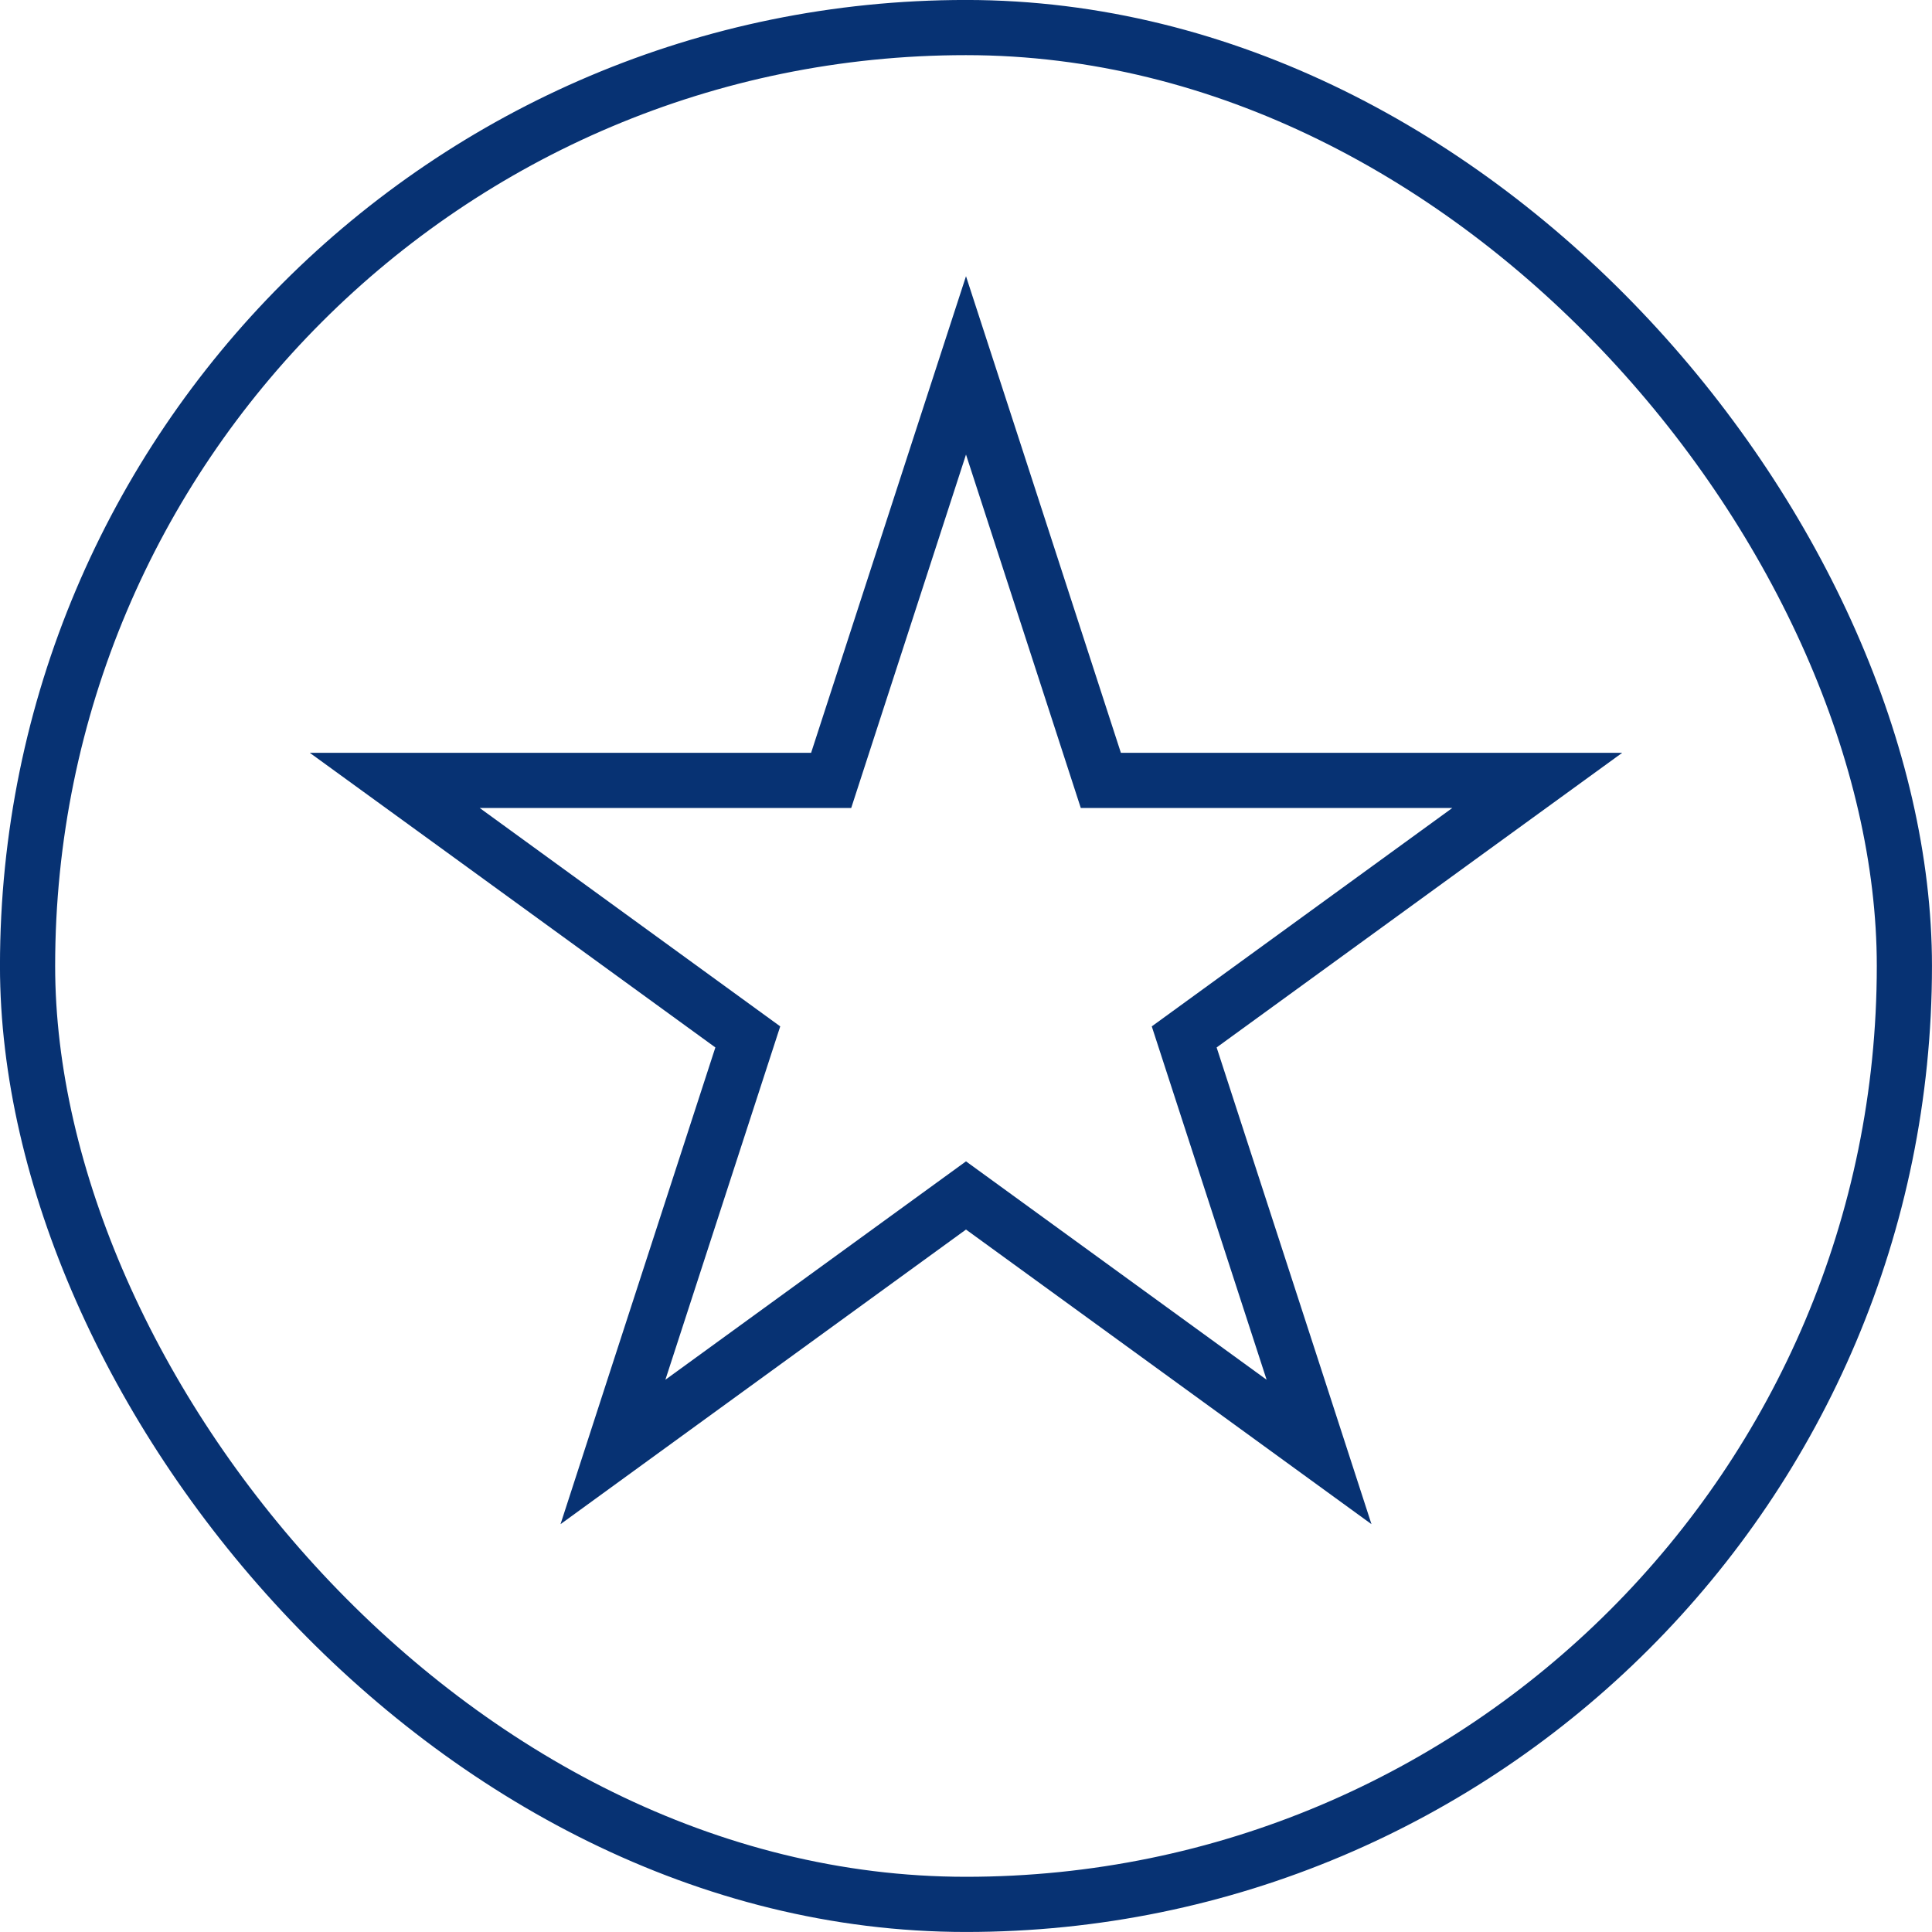
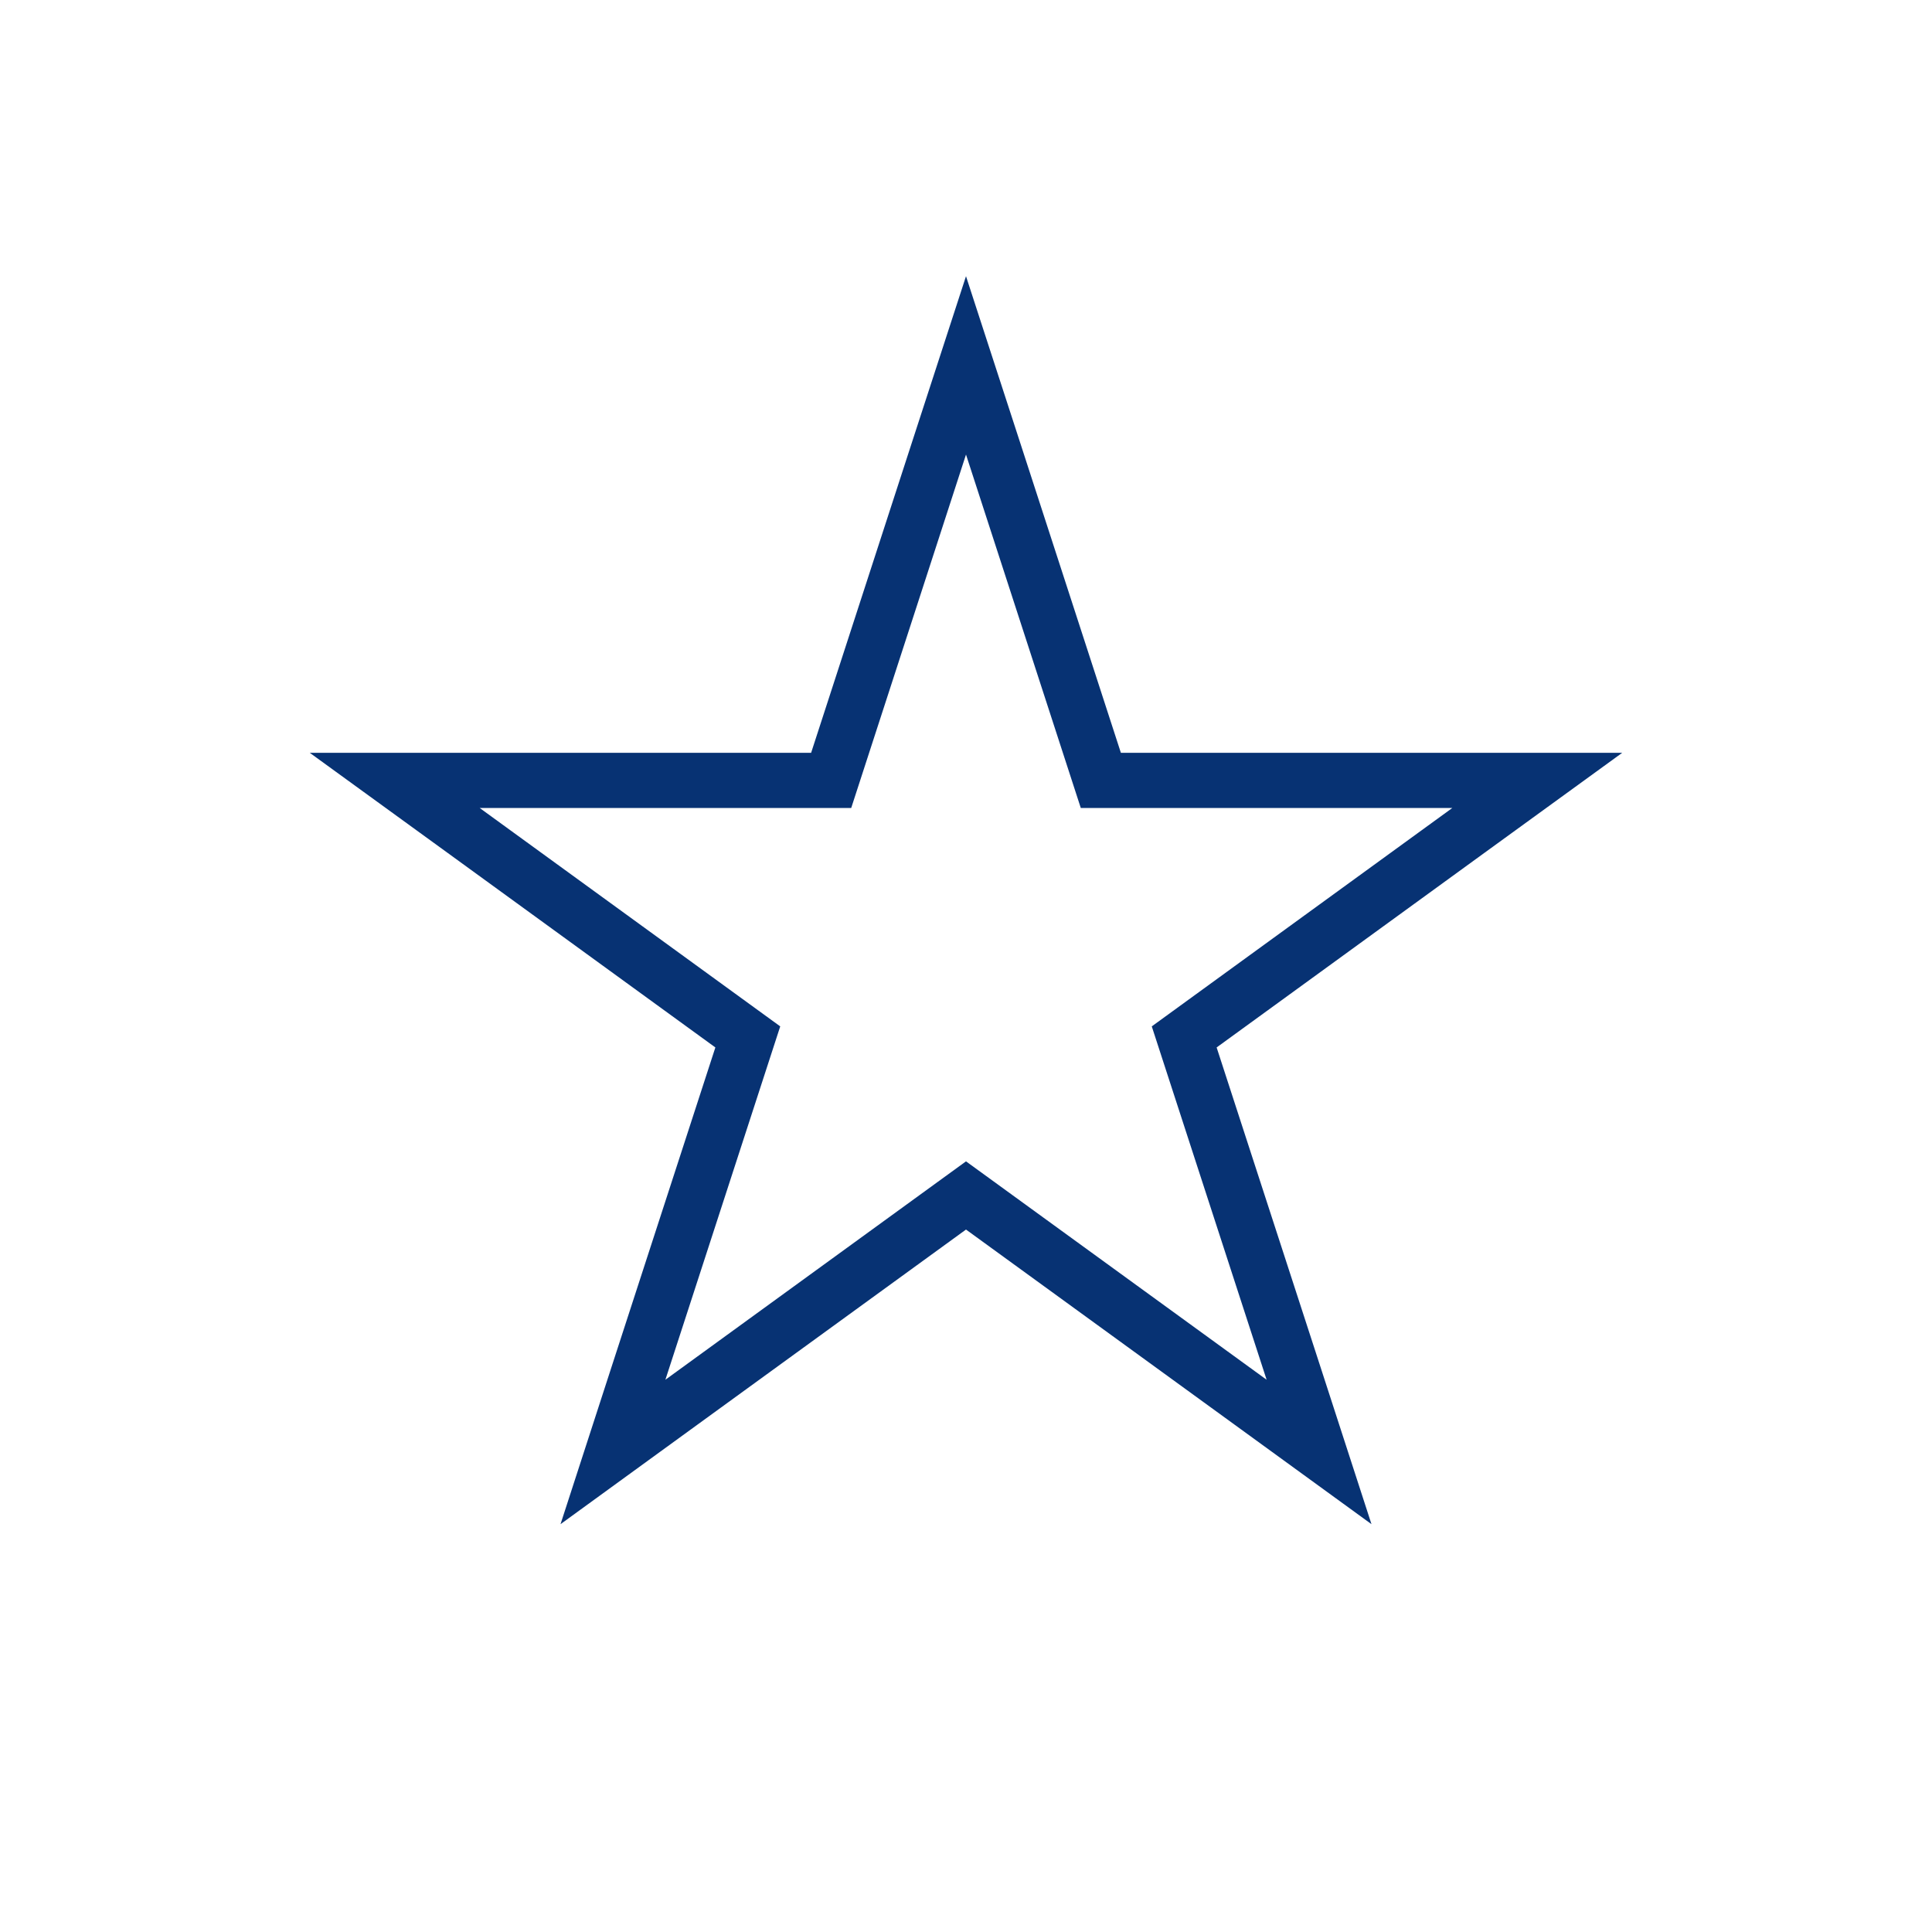
<svg xmlns="http://www.w3.org/2000/svg" width="34" height="34" viewBox="0 0 34 34" fill="none">
-   <rect x="0.485" y="0.485" width="33.029" height="33.029" rx="16.515" stroke="#073273" stroke-width="0.971" />
  <path d="M17.462 7.85L17 6.43L16.538 7.85L14.627 13.734H8.44H6.947L8.155 14.611L13.16 18.248L11.248 24.131L10.787 25.552L11.995 24.674L17 21.038L22.005 24.674L23.213 25.552L22.752 24.131L20.84 18.248L25.845 14.611L27.053 13.734H25.559H19.373L17.462 7.85Z" stroke="#073273" stroke-width="0.971" />
</svg>